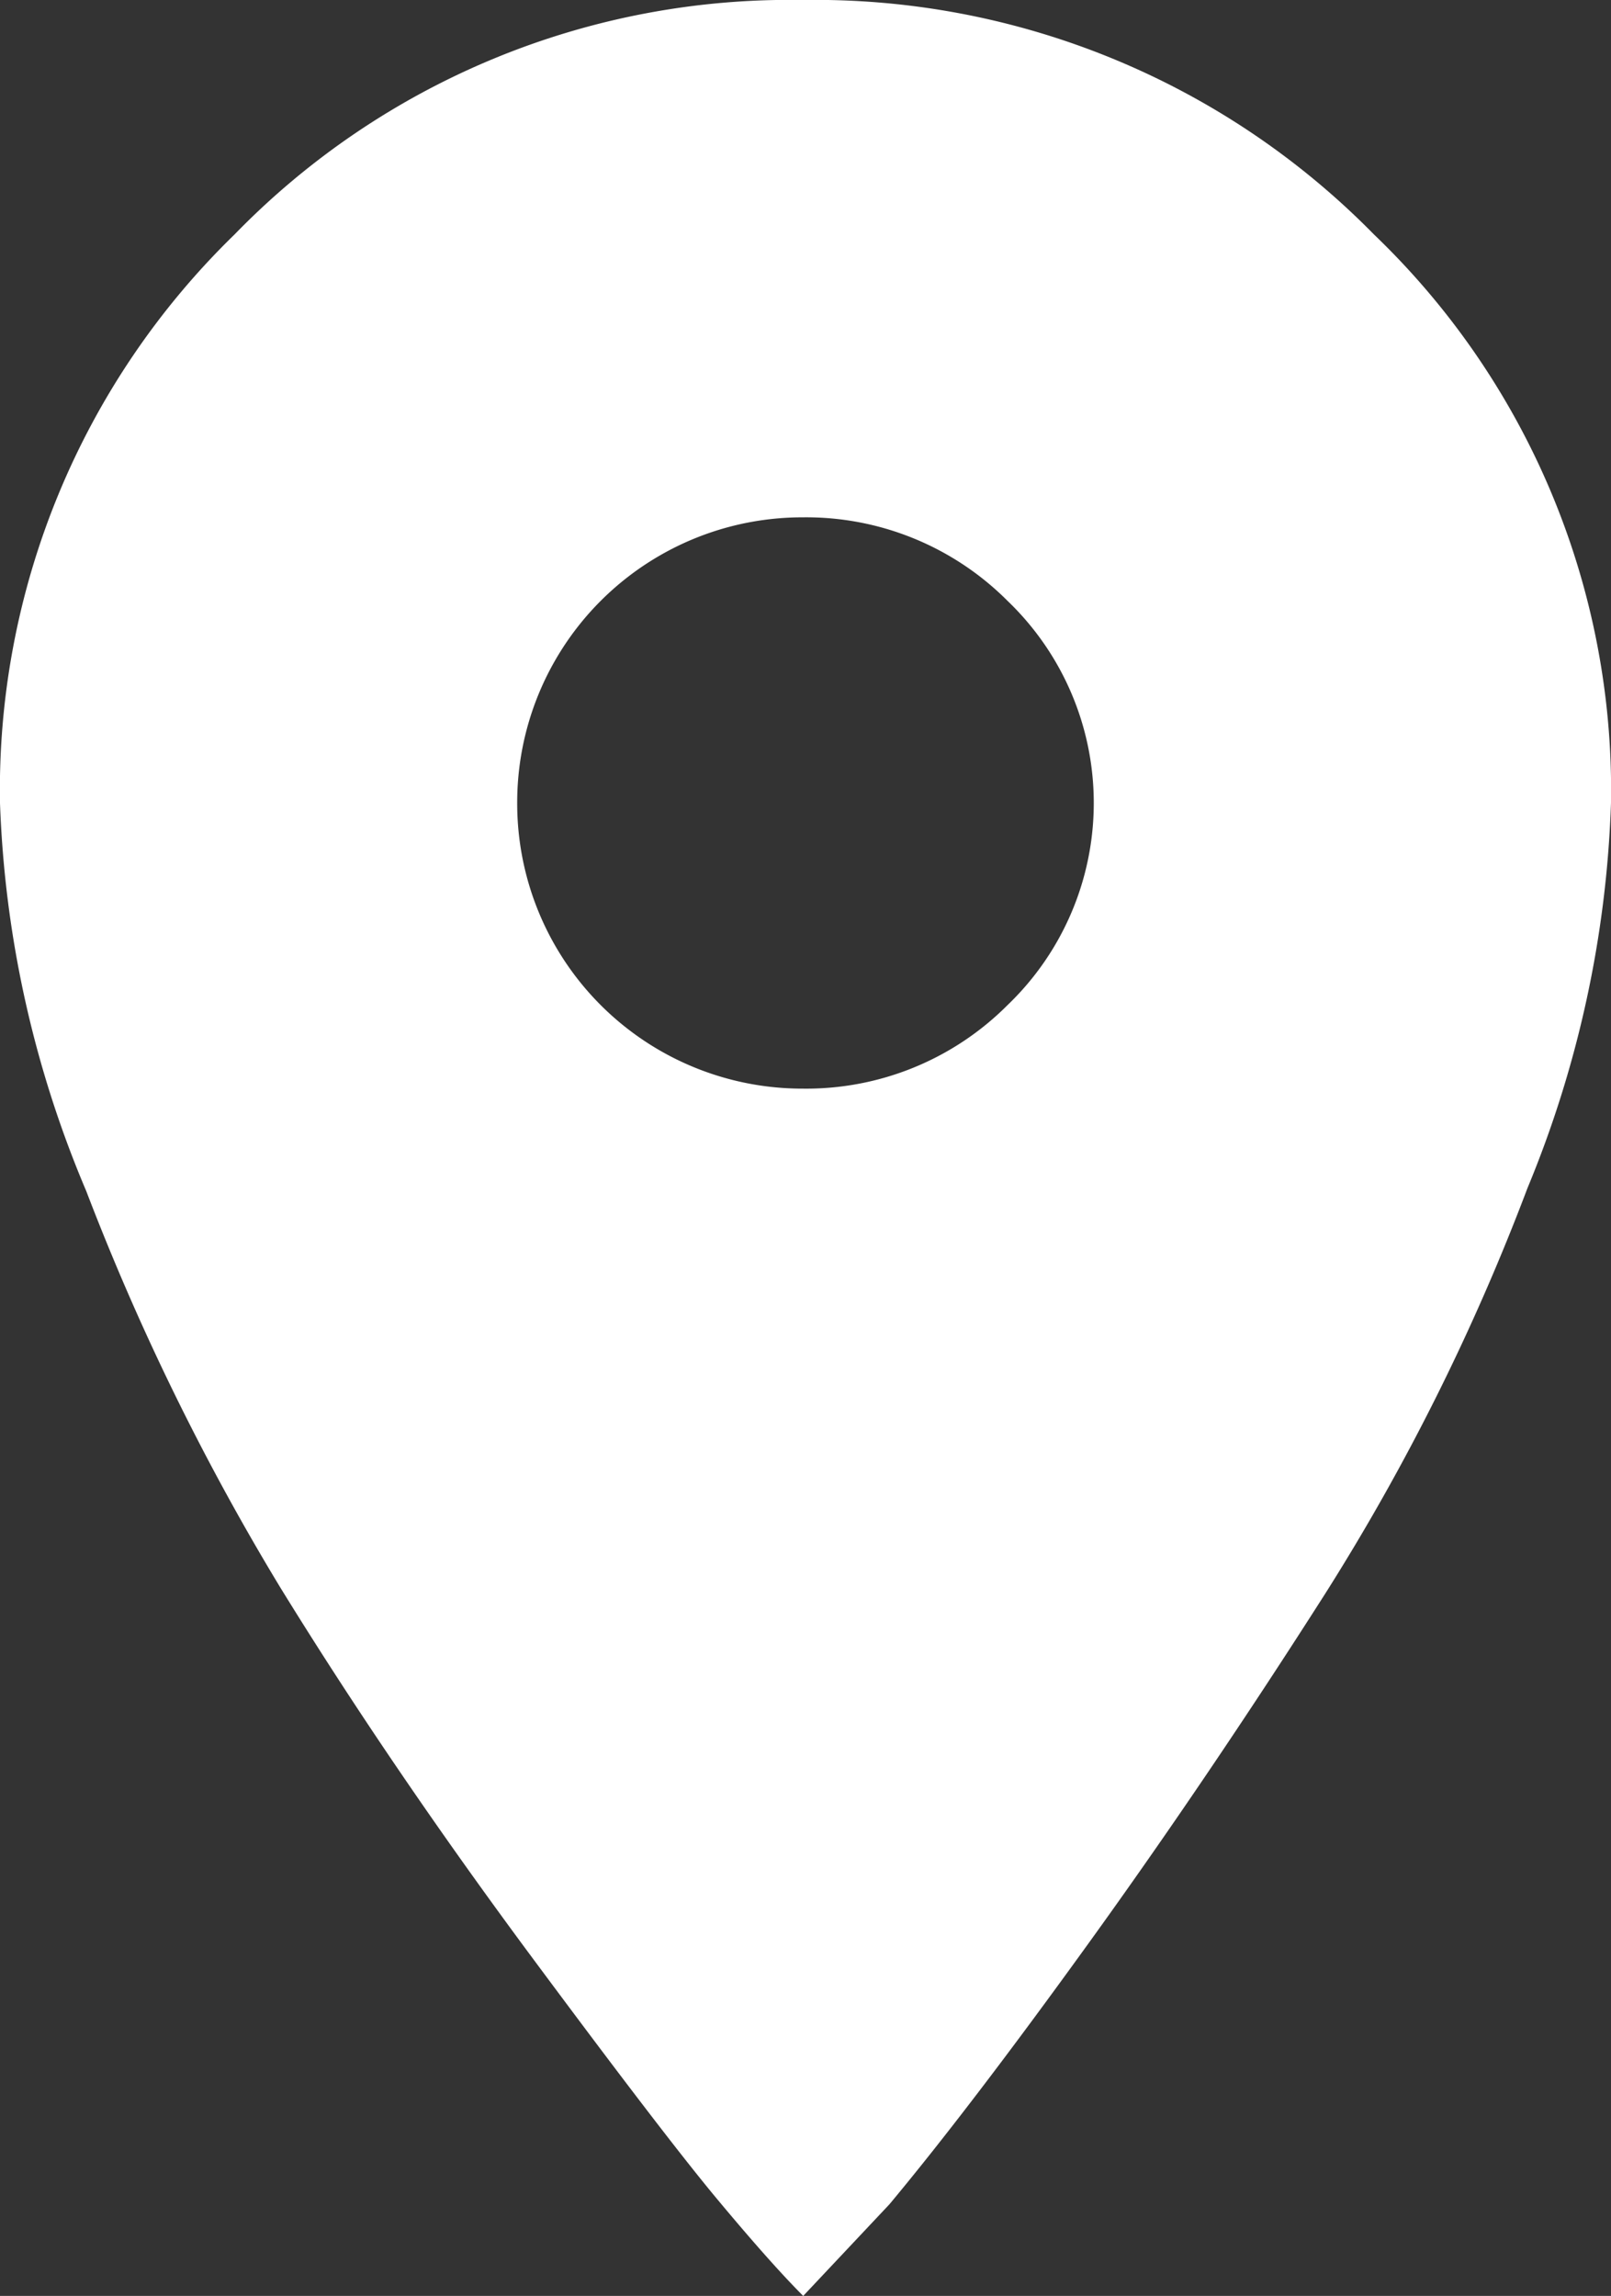
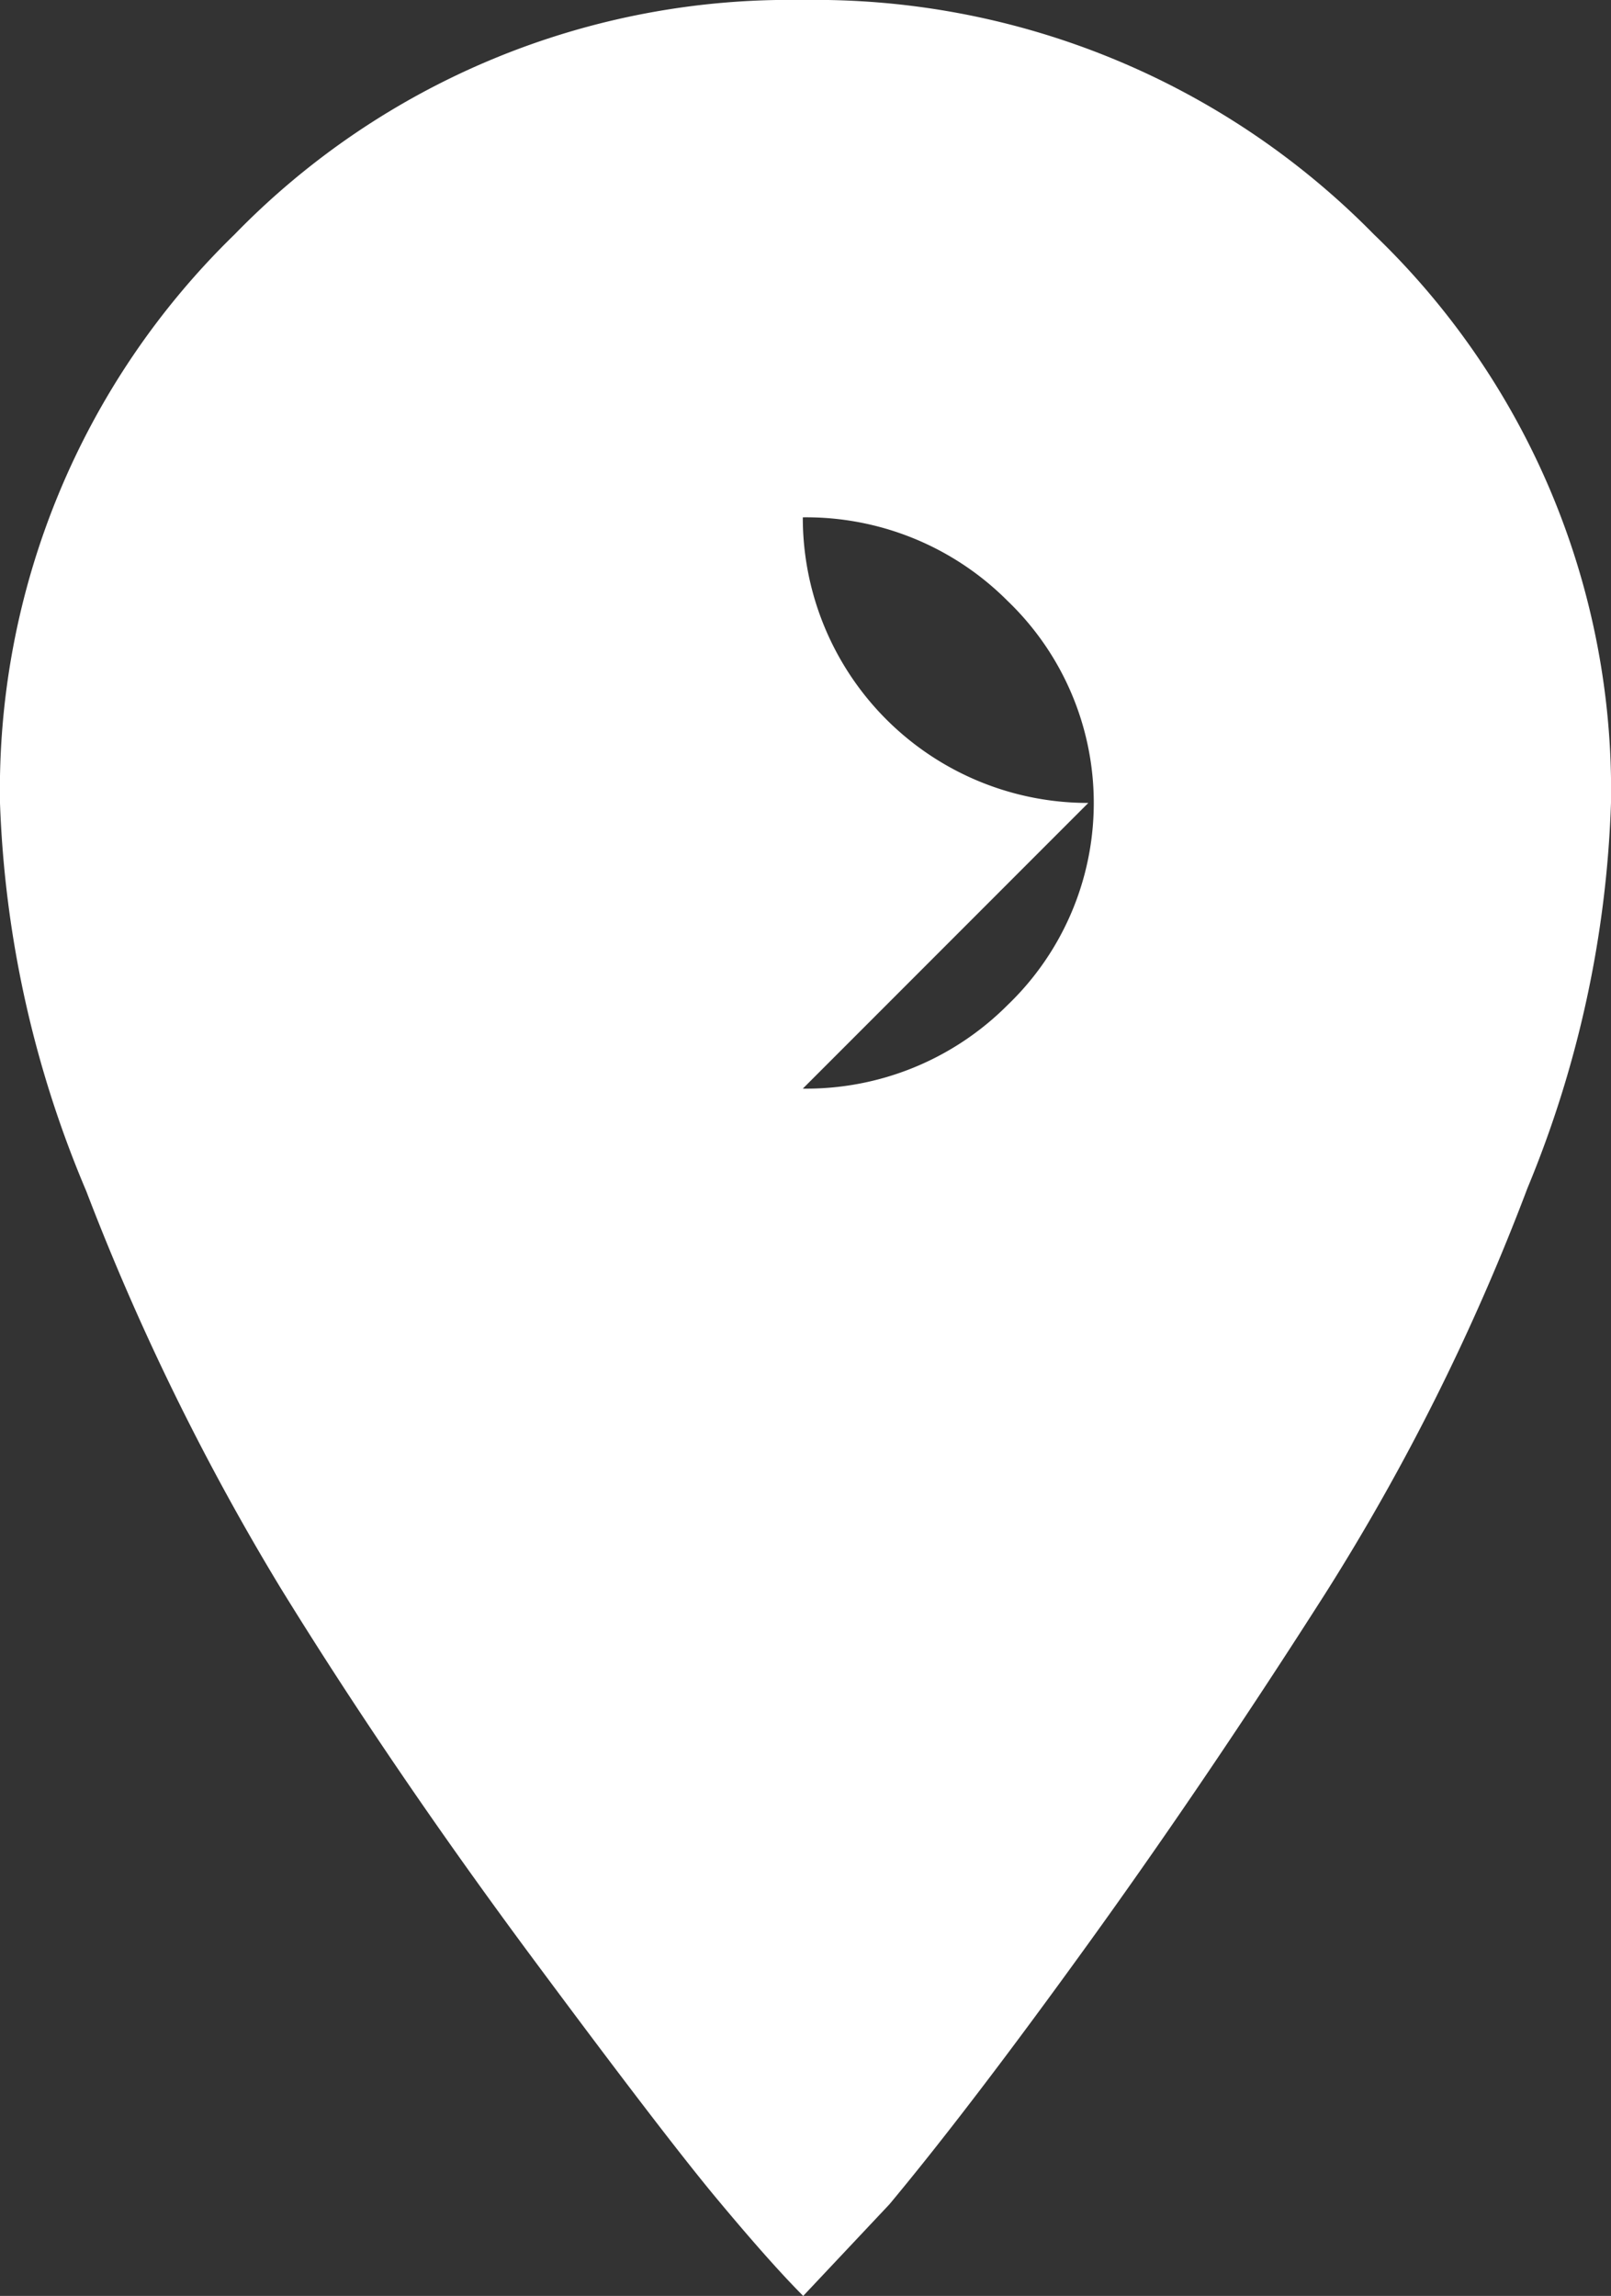
<svg xmlns="http://www.w3.org/2000/svg" width="16.16" height="23.024" viewBox="0 0 16.16 23.024">
  <rect x="0" y="0" width="16.16" height="23.024" fill="#333333" stroke="none" />
-   <path id="Path_54460" data-name="Path 54460" d="M8.053,1.32a7.854,7.854,0,0,1,5.729,2.351,7.72,7.72,0,0,1,2.378,5.7,11.02,11.02,0,0,1-.838,3.864A22.414,22.414,0,0,1,13.3,17.291q-1.189,1.865-2.378,3.513t-2,2.621l-.865.919q-.324-.324-.865-.973T5.269,20.858Q3.891,18.993,2.81,17.237A24.708,24.708,0,0,1,.865,13.264,10.934,10.934,0,0,1,0,9.373a7.764,7.764,0,0,1,2.351-5.7A7.764,7.764,0,0,1,8.053,1.32Zm0,10.917a2.851,2.851,0,0,0,2.054-.838,2.807,2.807,0,0,0,0-4.053,2.851,2.851,0,0,0-2.054-.838A2.86,2.86,0,0,0,5.188,9.373a2.86,2.86,0,0,0,2.864,2.864Z" transform="translate(0 -1.32)" fill="#fff" />
+   <path id="Path_54460" data-name="Path 54460" d="M8.053,1.32a7.854,7.854,0,0,1,5.729,2.351,7.72,7.72,0,0,1,2.378,5.7,11.02,11.02,0,0,1-.838,3.864A22.414,22.414,0,0,1,13.3,17.291q-1.189,1.865-2.378,3.513t-2,2.621l-.865.919q-.324-.324-.865-.973T5.269,20.858Q3.891,18.993,2.81,17.237A24.708,24.708,0,0,1,.865,13.264,10.934,10.934,0,0,1,0,9.373a7.764,7.764,0,0,1,2.351-5.7A7.764,7.764,0,0,1,8.053,1.32Zm0,10.917a2.851,2.851,0,0,0,2.054-.838,2.807,2.807,0,0,0,0-4.053,2.851,2.851,0,0,0-2.054-.838a2.86,2.86,0,0,0,2.864,2.864Z" transform="translate(0 -1.32)" fill="#fff" />
</svg>